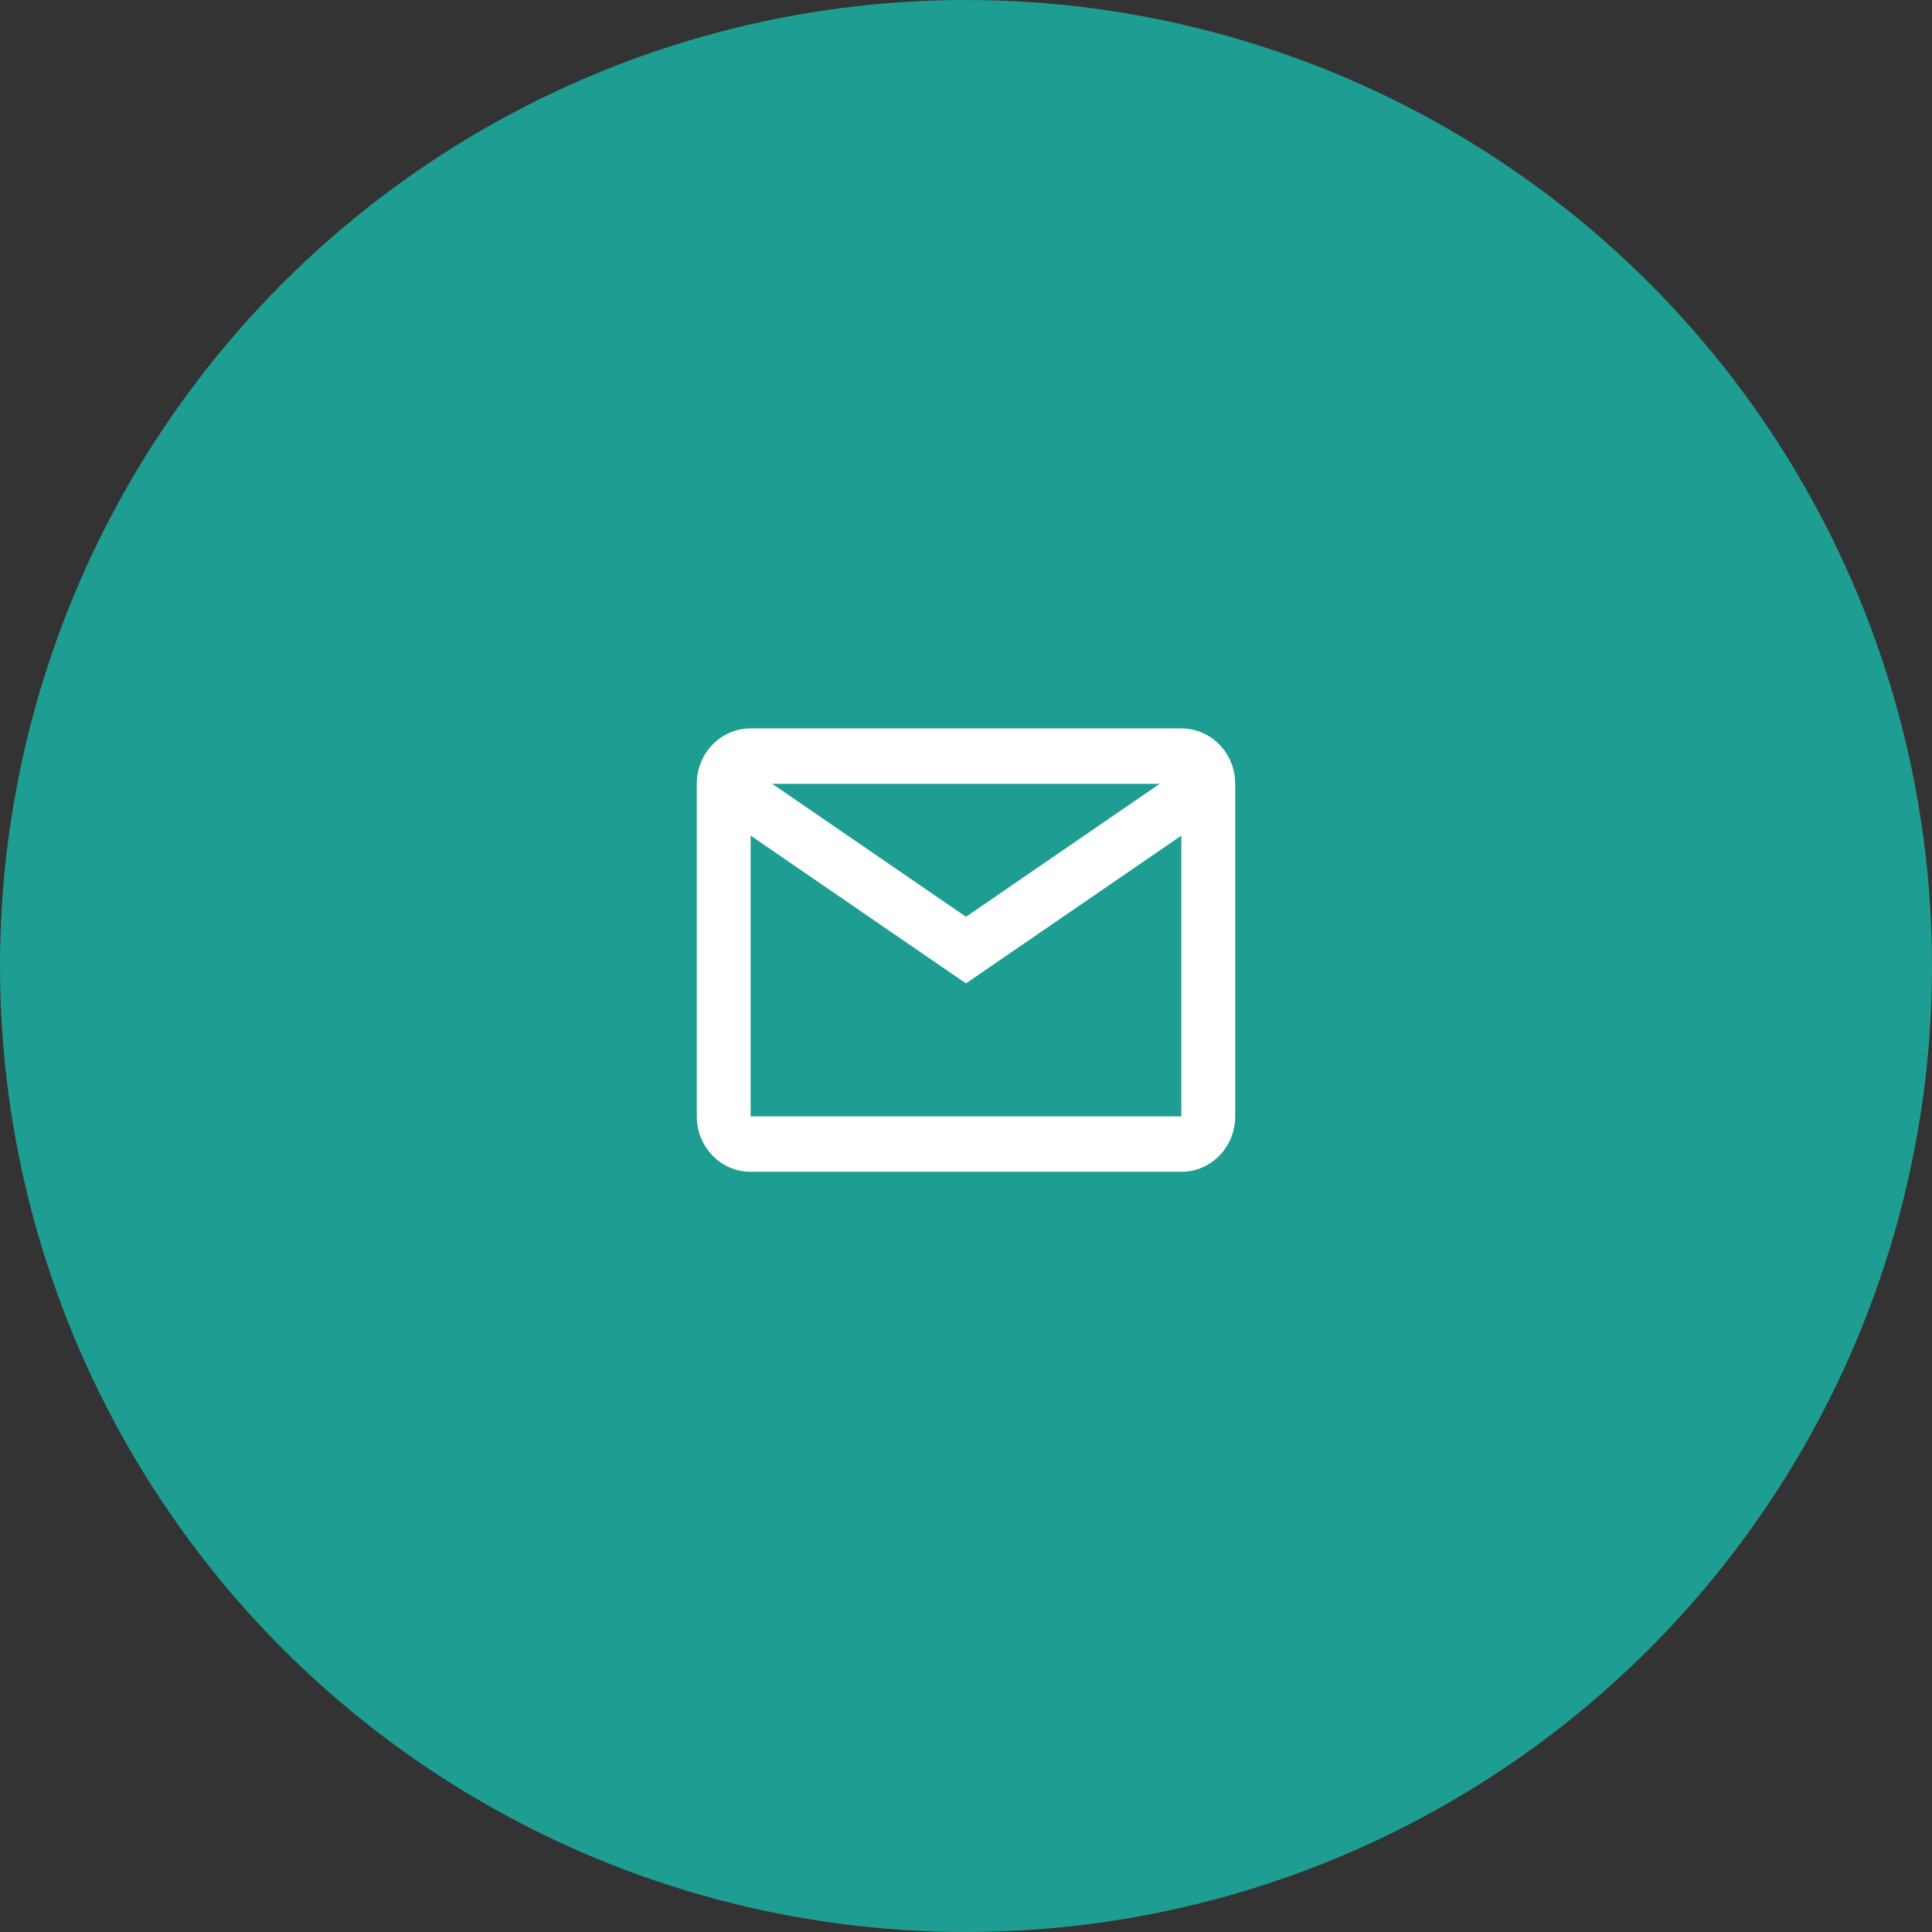
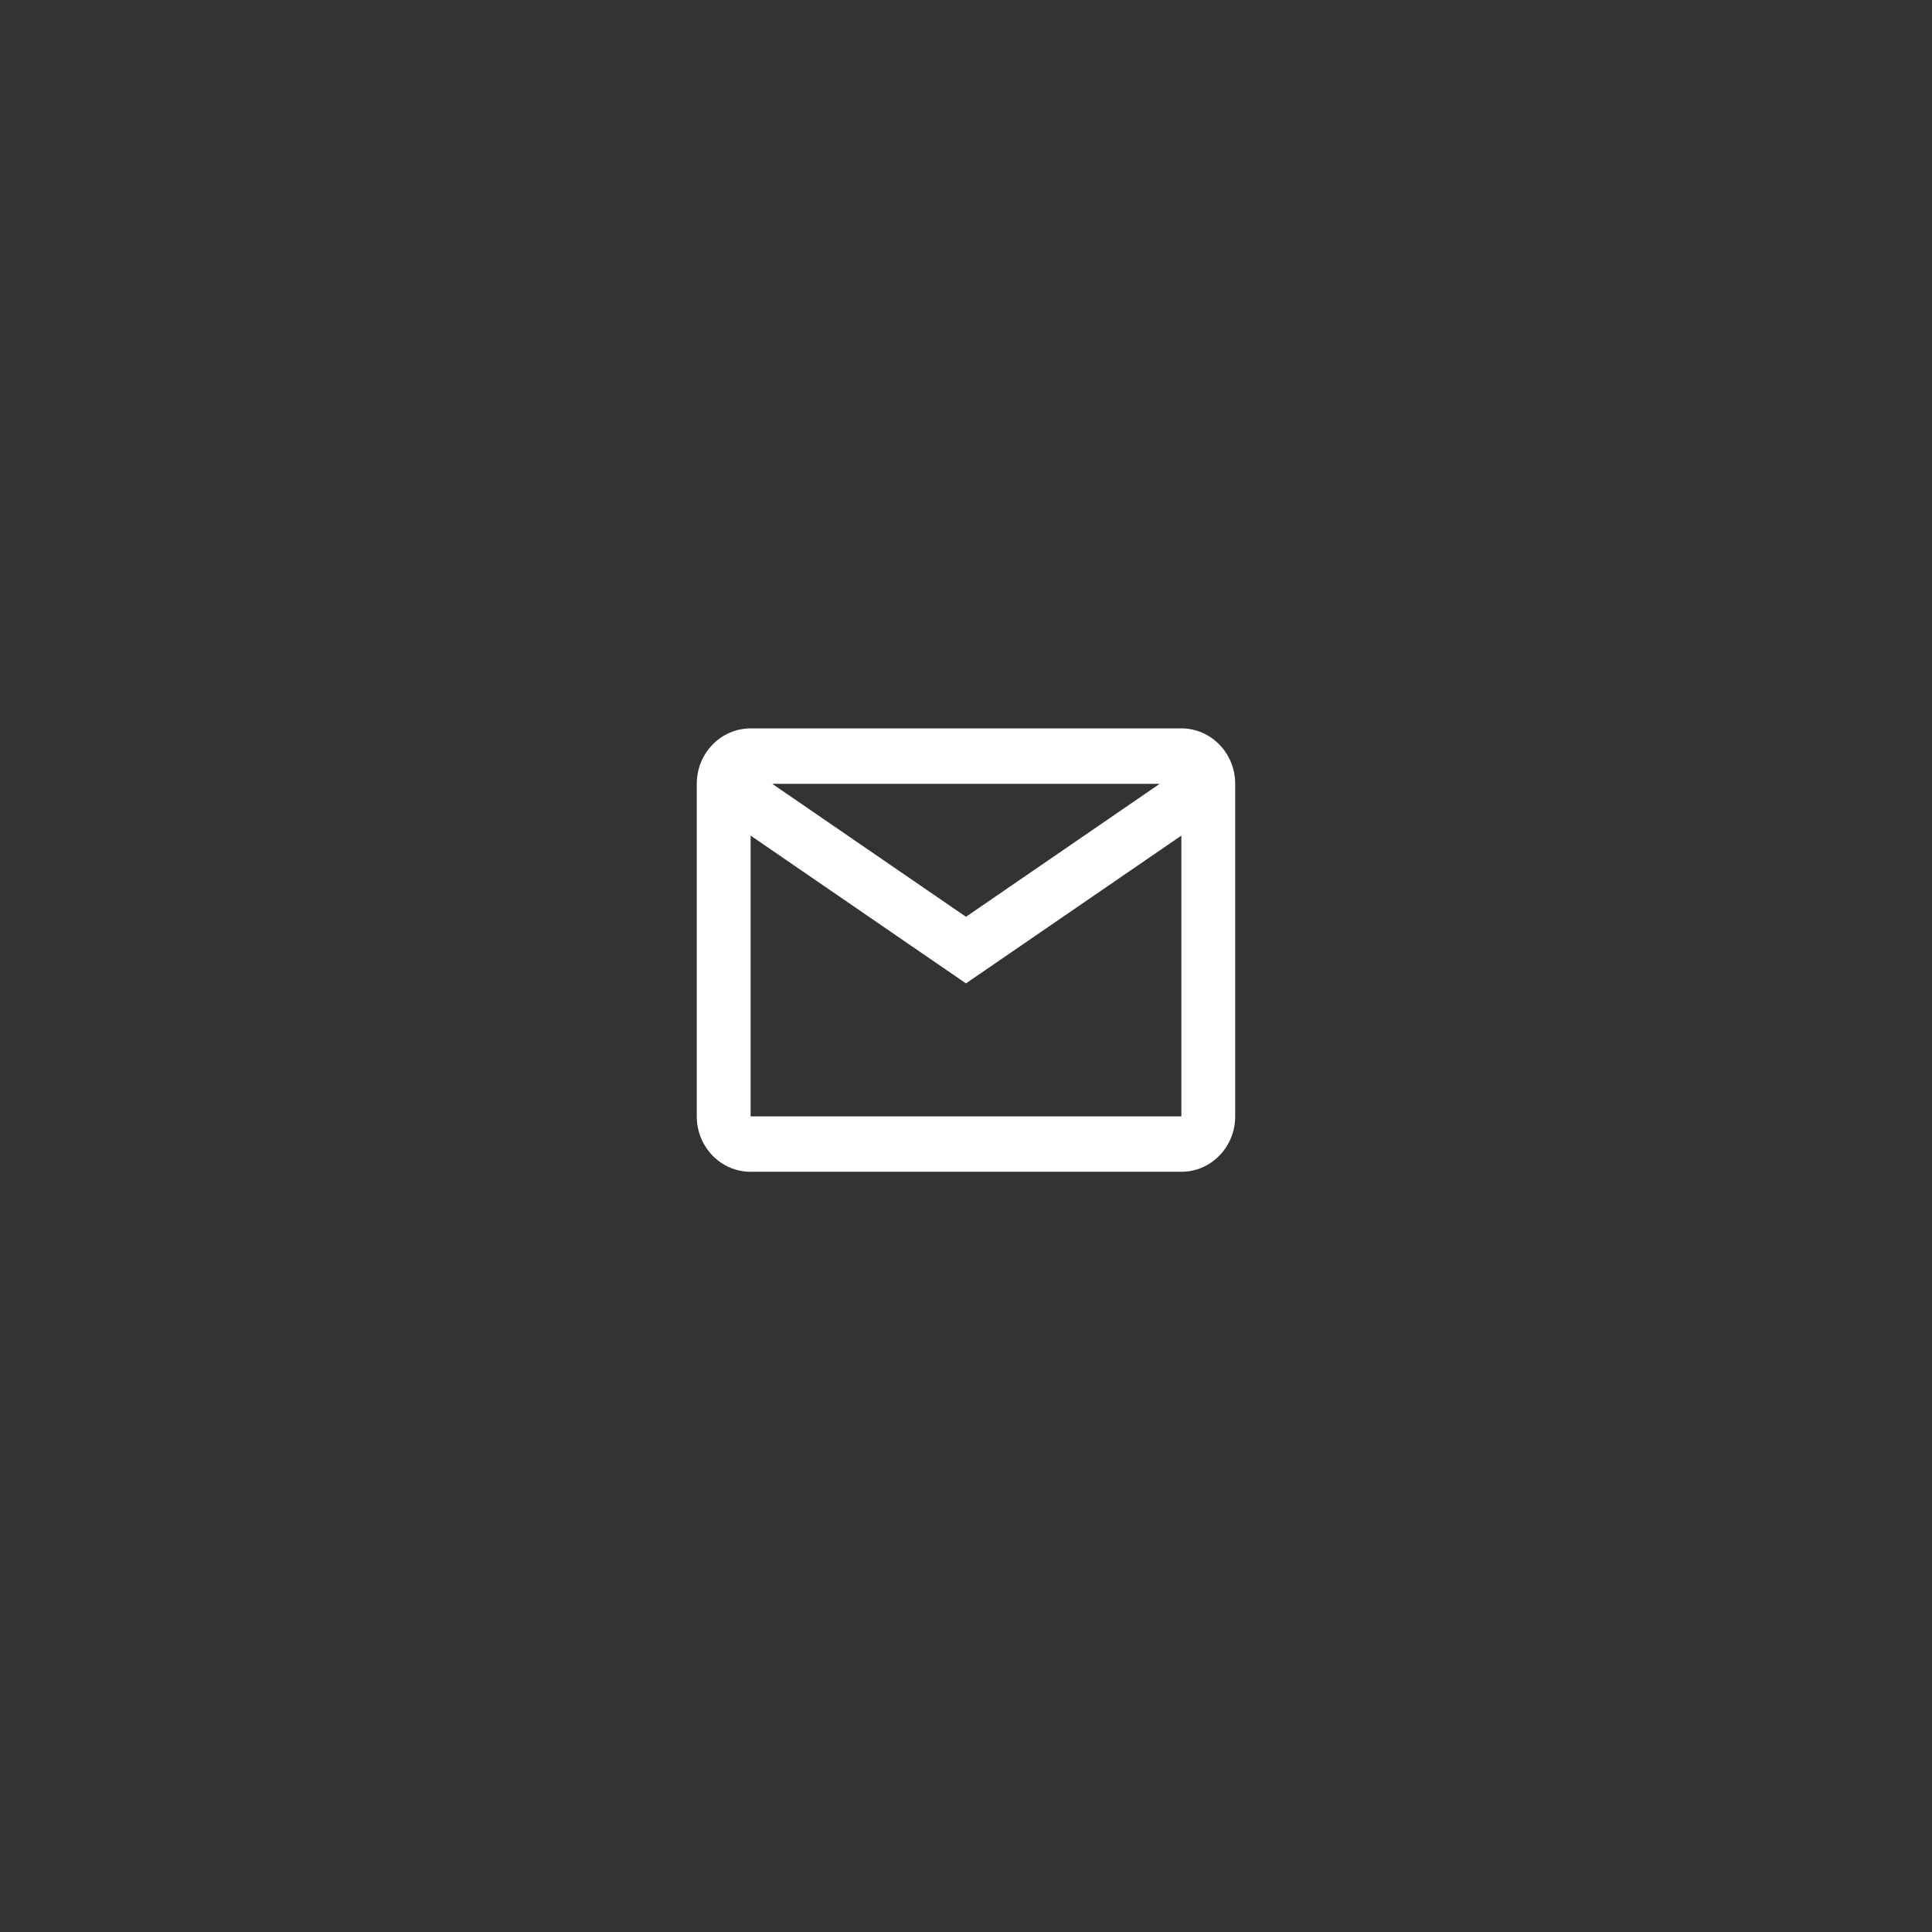
<svg xmlns="http://www.w3.org/2000/svg" width="66" height="66" viewBox="0 0 66 66" fill="none">
  <rect x="0" y="0" width="66" height="66" fill="#333333" stroke="none" />
-   <circle cx="33" cy="33" r="33" fill="#1E9E92" />
  <path fill-rule="evenodd" clip-rule="evenodd" d="M23.803 26.776C23.803 25.73 24.626 24.883 25.642 24.883H40.357C41.373 24.883 42.196 25.73 42.196 26.776V38.137C42.196 39.183 41.373 40.03 40.357 40.03H25.642C24.626 40.03 23.803 39.183 23.803 38.137V26.776ZM40.357 28.545V38.137H25.642V28.545L32.999 33.594L40.357 28.545ZM39.618 26.776H26.38L32.999 31.319L39.618 26.776Z" fill="white" />
</svg>